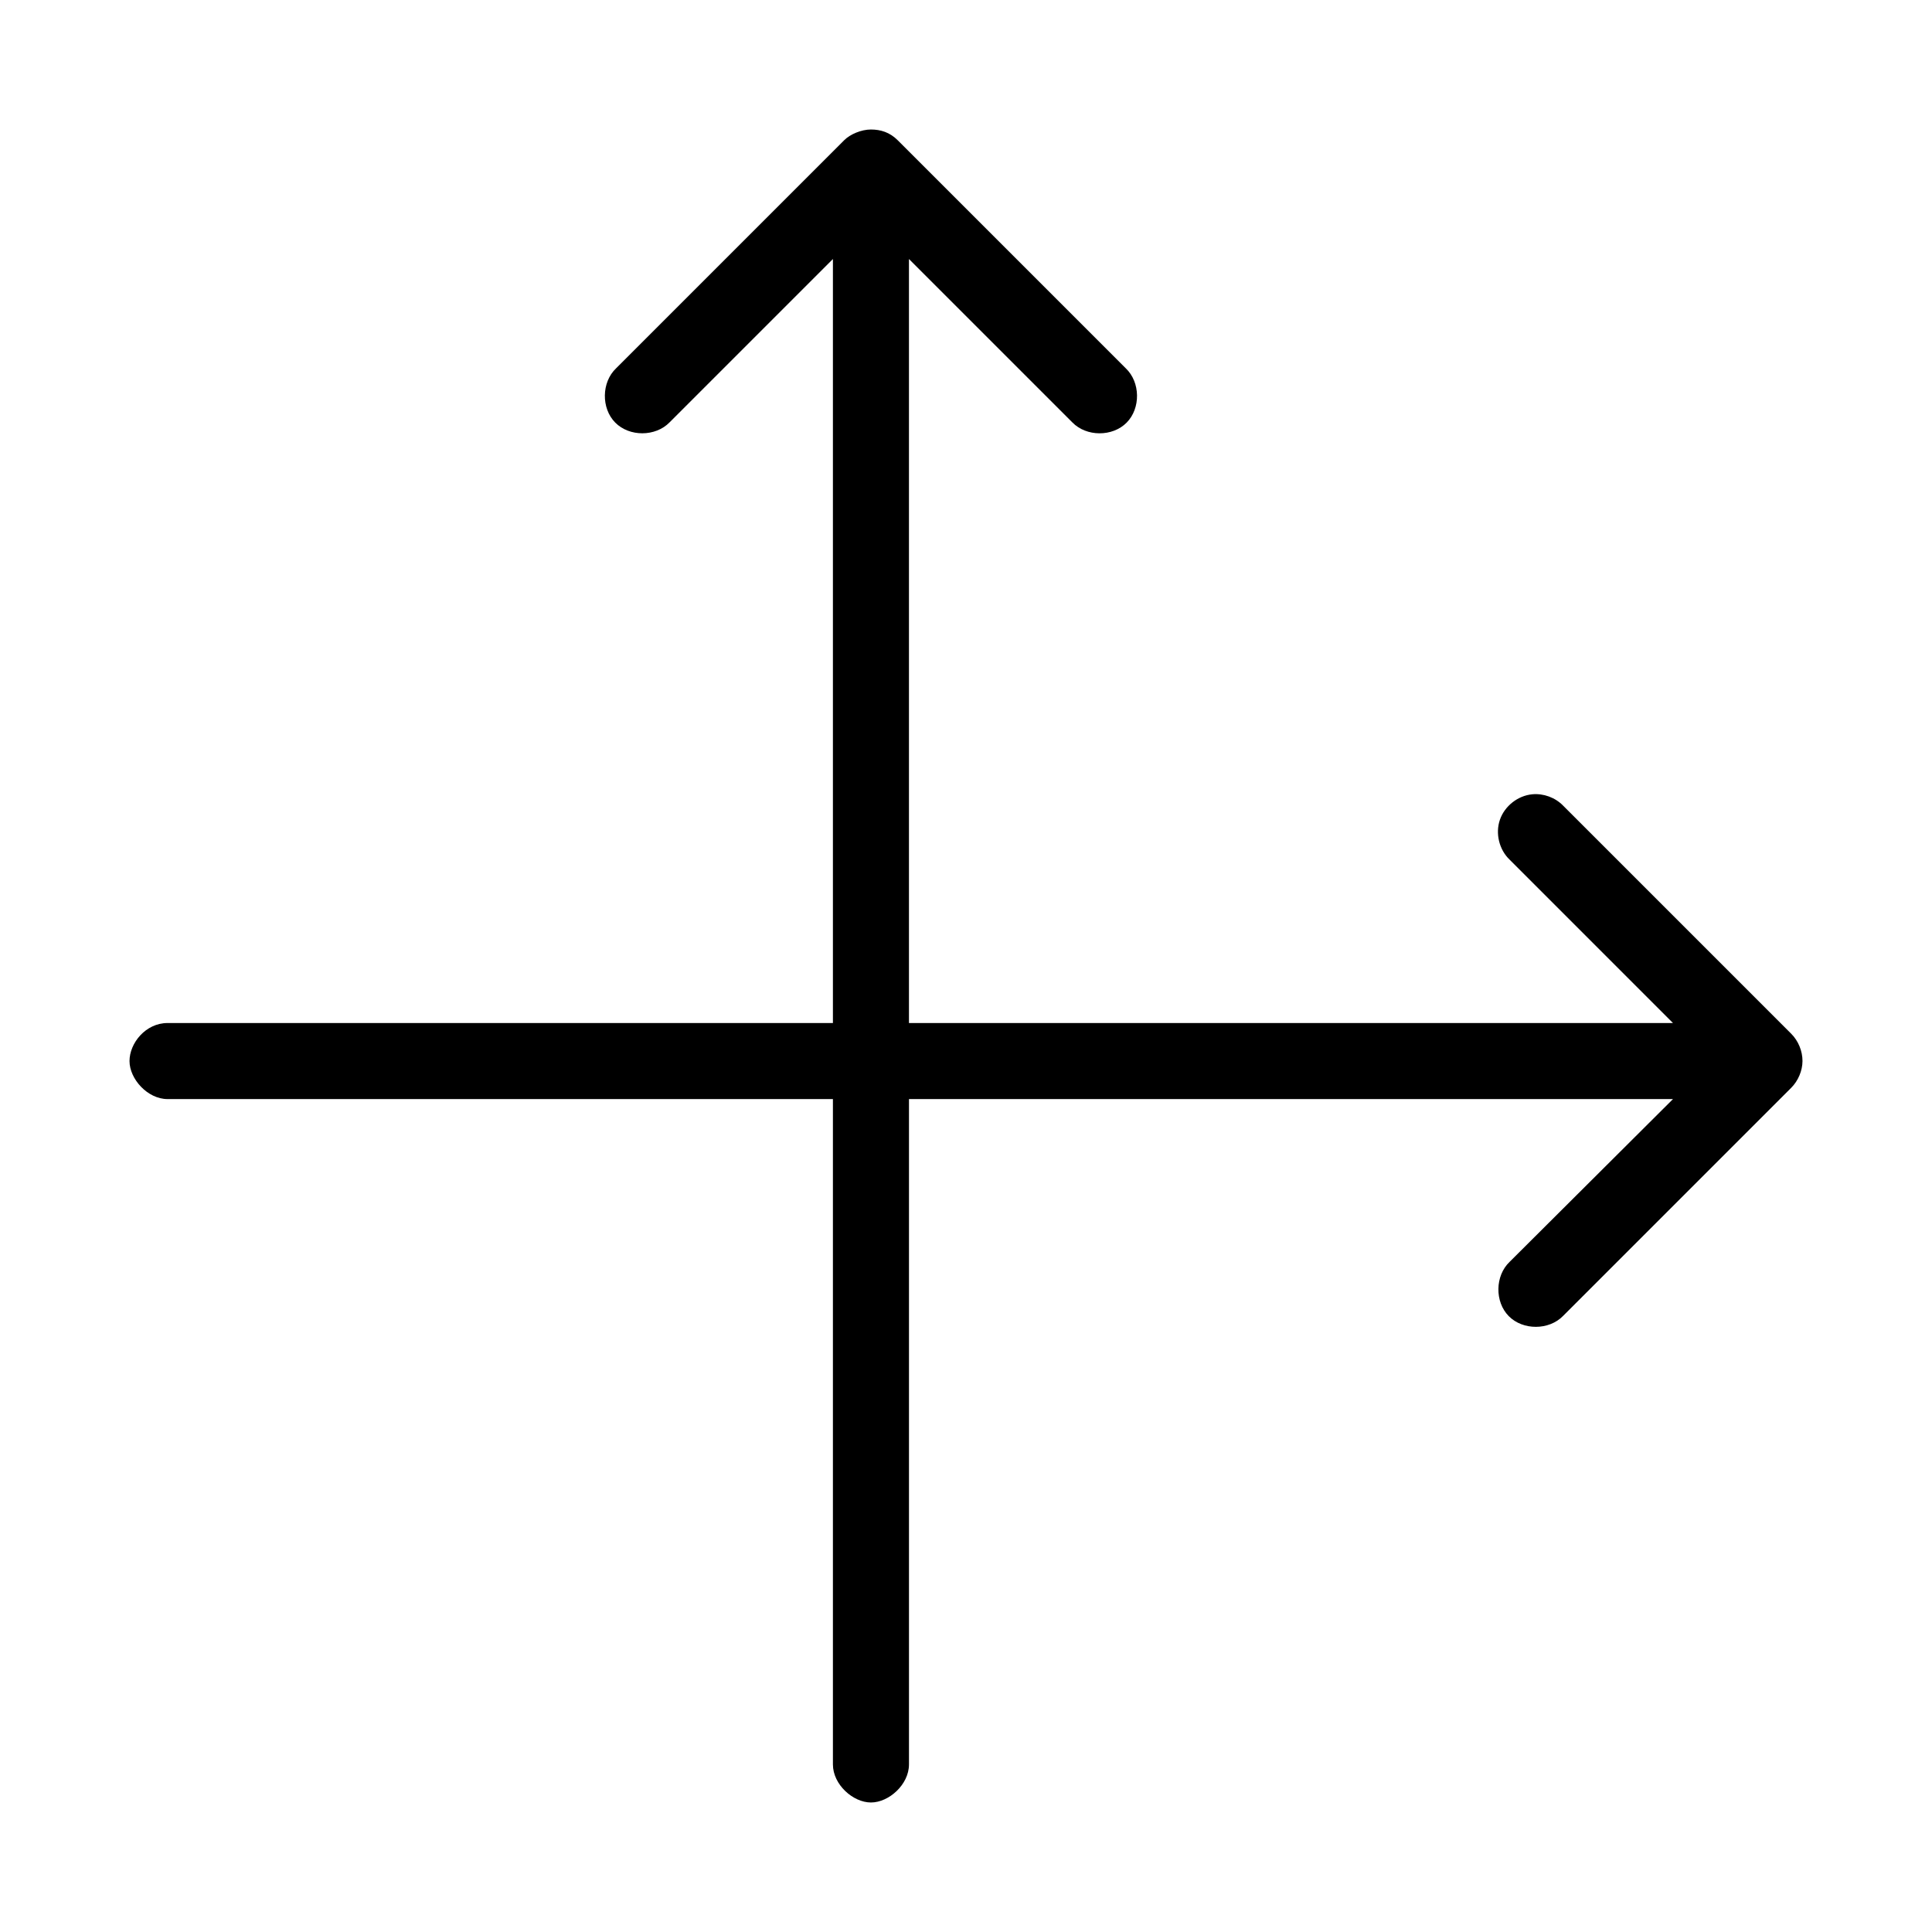
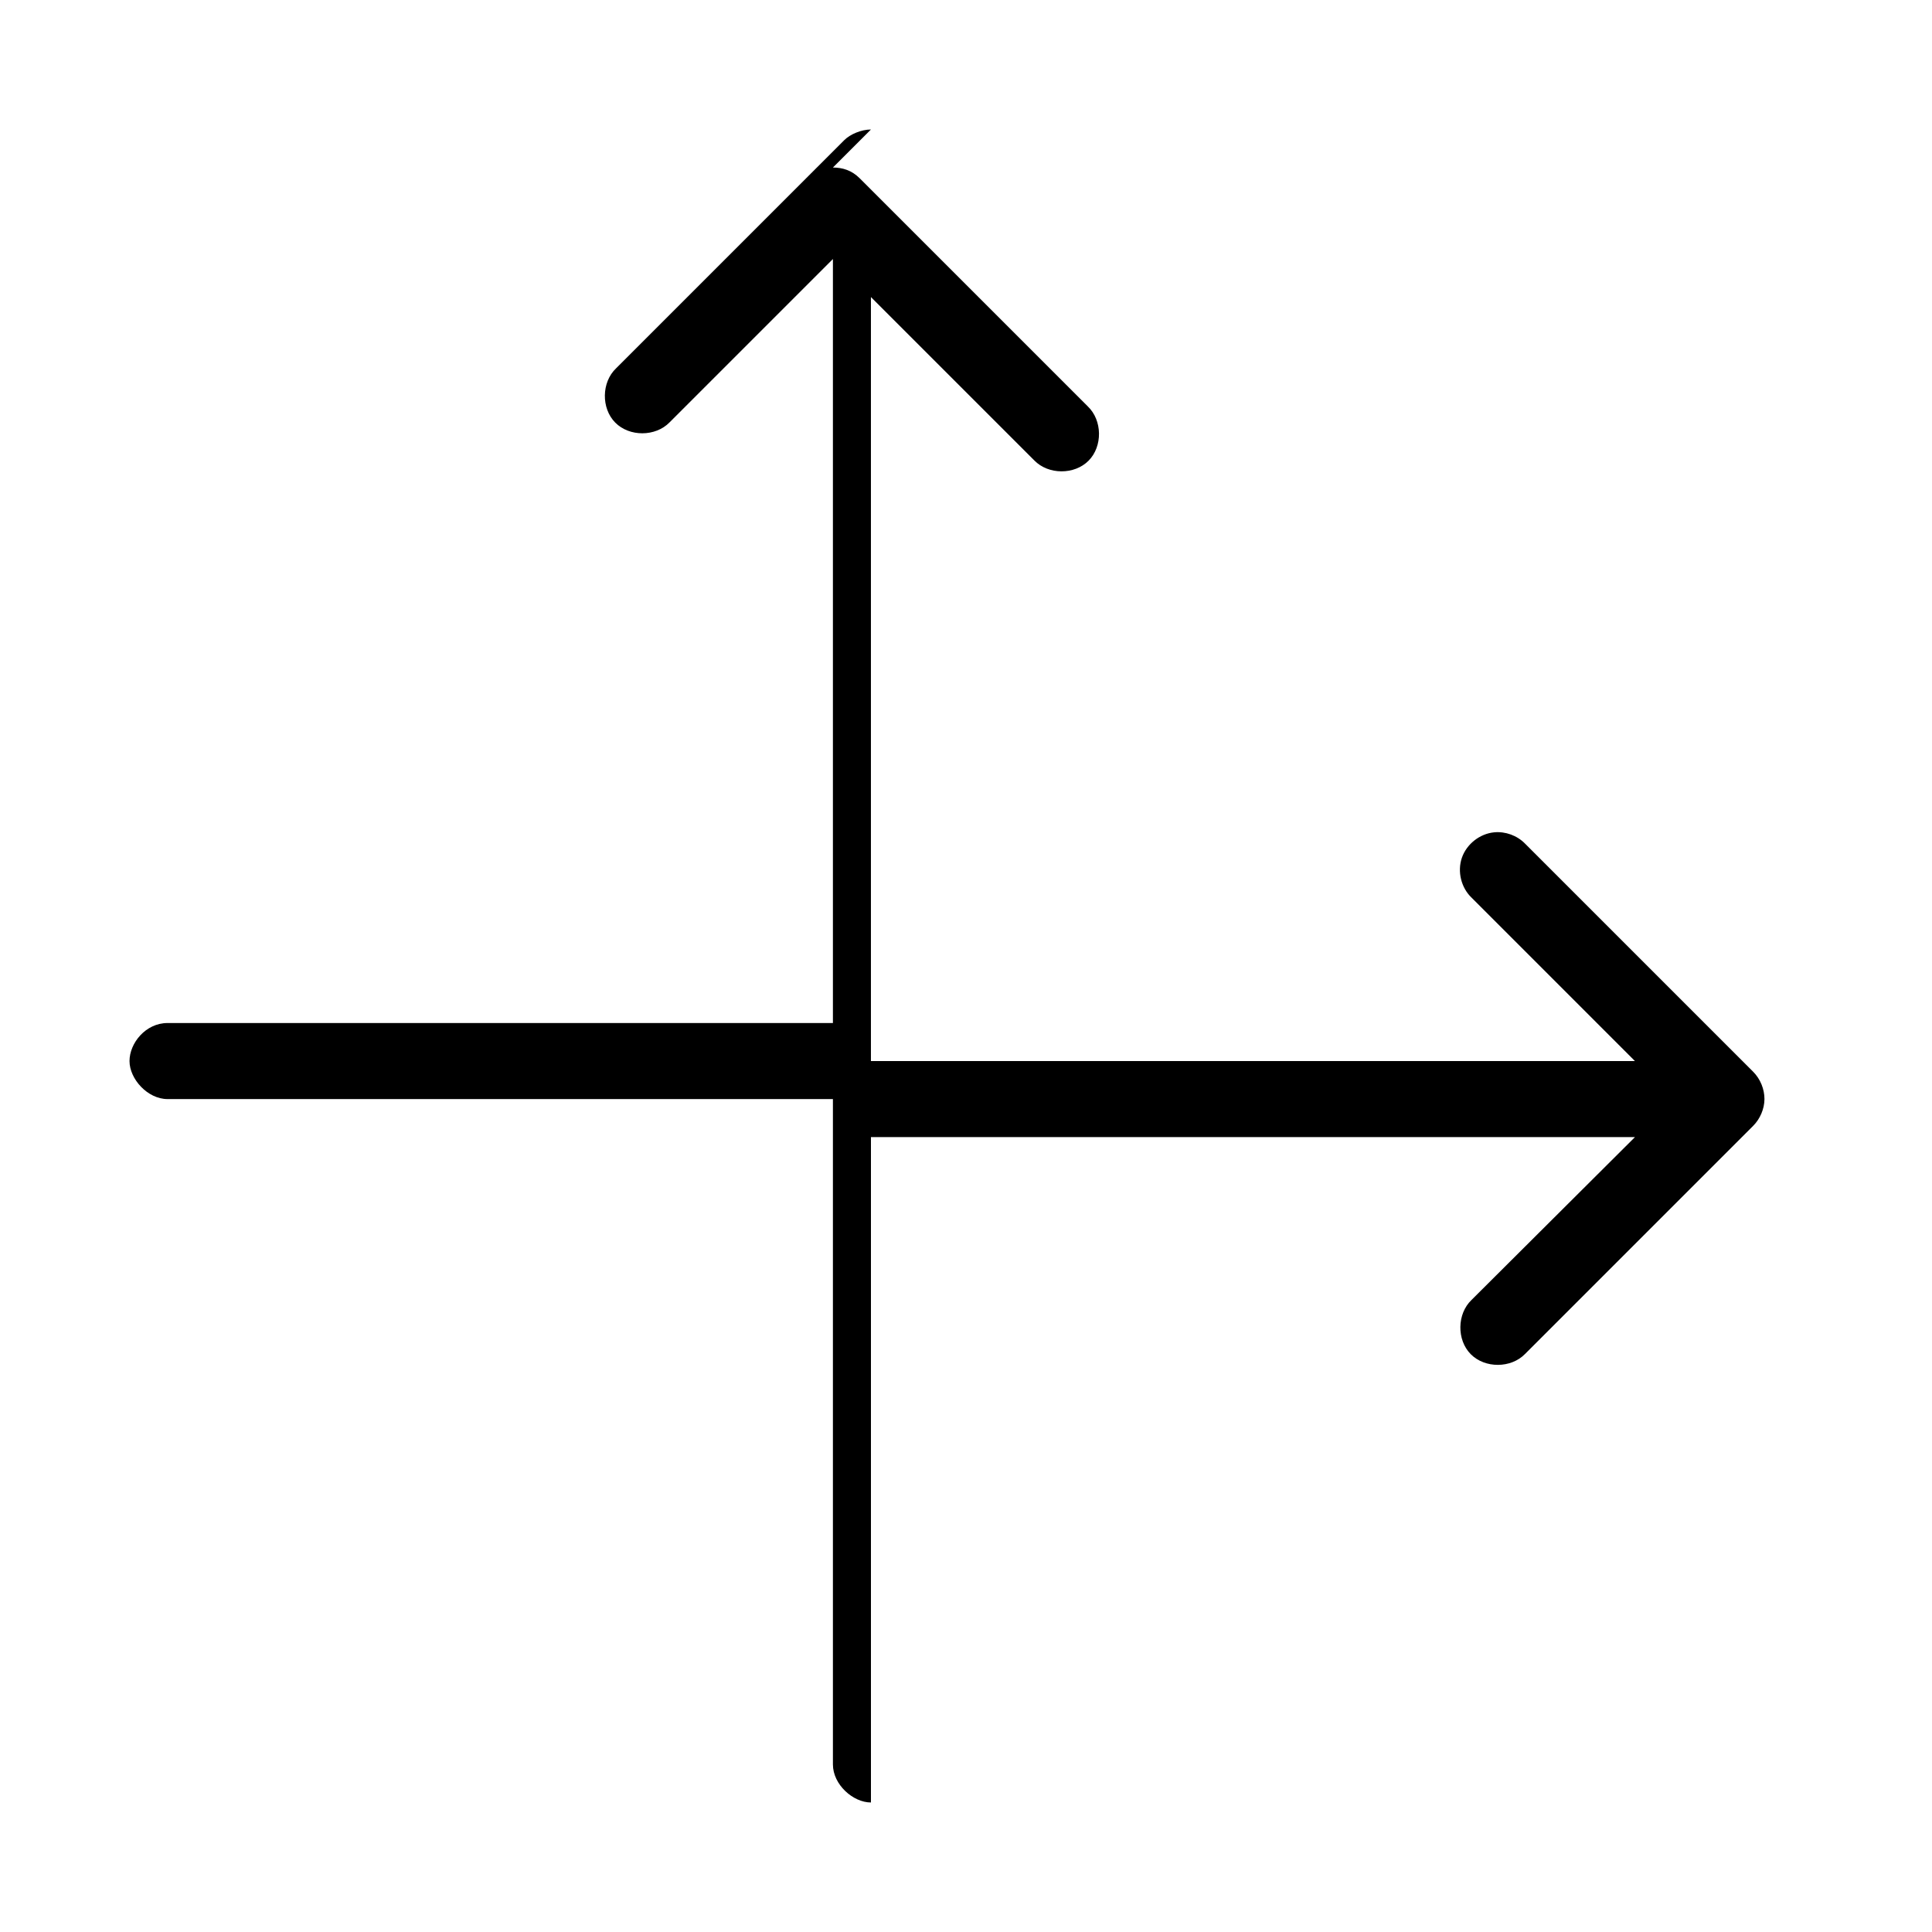
<svg xmlns="http://www.w3.org/2000/svg" fill="#000000" width="800px" height="800px" version="1.1" viewBox="144 144 512 512">
-   <path d="m374.81 178.32c-2.543 0-5.496 1.242-7.086 2.832l-60.457 60.457c-3.871 3.68-3.977 10.59-0.219 14.387s10.664 3.769 14.391-0.062l43.293-43.293v202.47h-176.33c-5.797 0-10.078 5.328-10.078 10.078s4.793 10.078 10.078 10.078h176.33v176.33c0 5.324 5.328 10.078 10.078 10.078s10.078-4.754 10.078-10.078v-176.33h202.47l-43.297 43.141c-3.871 3.68-3.977 10.59-0.219 14.387 3.758 3.797 10.664 3.769 14.391-0.062l60.457-60.457c1.844-1.848 2.977-4.523 2.988-7.09 0.008-2.609-1.082-5.332-2.992-7.242l-60.457-60.457c-2.098-2.148-5.195-3.281-8.188-2.992-3.816 0.371-7.297 3.117-8.547 6.738-1.25 3.625-0.207 7.934 2.566 10.578l43.293 43.301h-202.47v-202.47l43.297 43.297c3.723 3.832 10.633 3.859 14.391 0.062 3.758-3.797 3.652-10.707-0.219-14.387l-60.457-60.457c-2.113-2.113-4.543-2.836-7.086-2.836z" />
+   <path d="m374.81 178.32c-2.543 0-5.496 1.242-7.086 2.832l-60.457 60.457c-3.871 3.68-3.977 10.59-0.219 14.387s10.664 3.769 14.391-0.062l43.293-43.293v202.47h-176.33c-5.797 0-10.078 5.328-10.078 10.078s4.793 10.078 10.078 10.078h176.33v176.33c0 5.324 5.328 10.078 10.078 10.078v-176.33h202.47l-43.297 43.141c-3.871 3.68-3.977 10.59-0.219 14.387 3.758 3.797 10.664 3.769 14.391-0.062l60.457-60.457c1.844-1.848 2.977-4.523 2.988-7.09 0.008-2.609-1.082-5.332-2.992-7.242l-60.457-60.457c-2.098-2.148-5.195-3.281-8.188-2.992-3.816 0.371-7.297 3.117-8.547 6.738-1.25 3.625-0.207 7.934 2.566 10.578l43.293 43.301h-202.47v-202.47l43.297 43.297c3.723 3.832 10.633 3.859 14.391 0.062 3.758-3.797 3.652-10.707-0.219-14.387l-60.457-60.457c-2.113-2.113-4.543-2.836-7.086-2.836z" />
</svg>